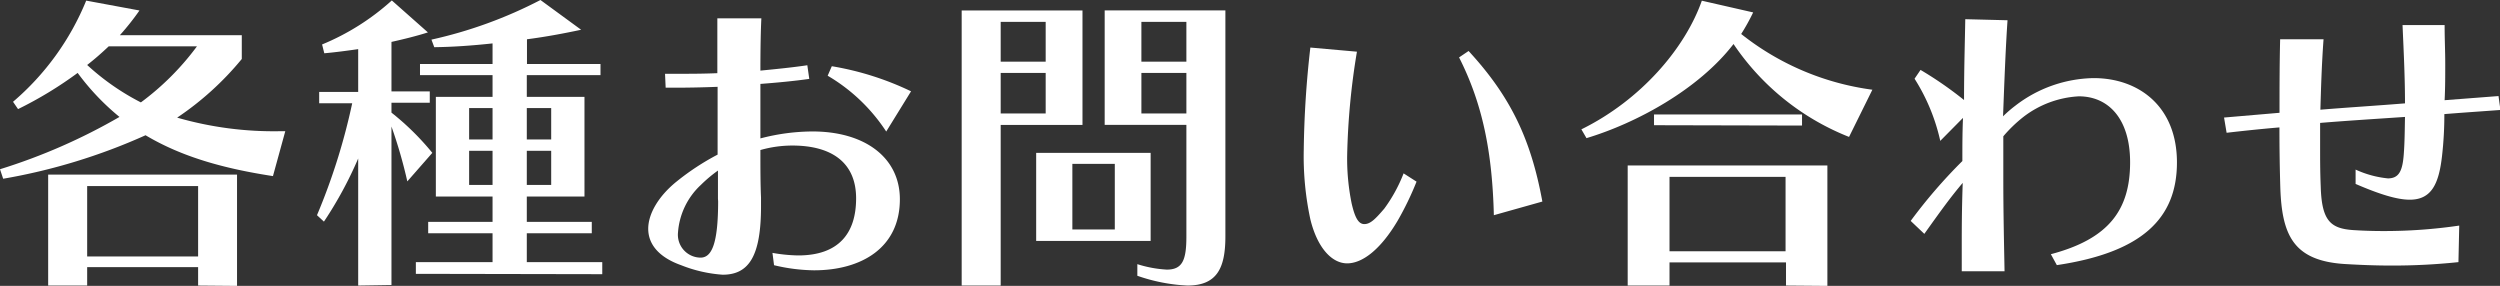
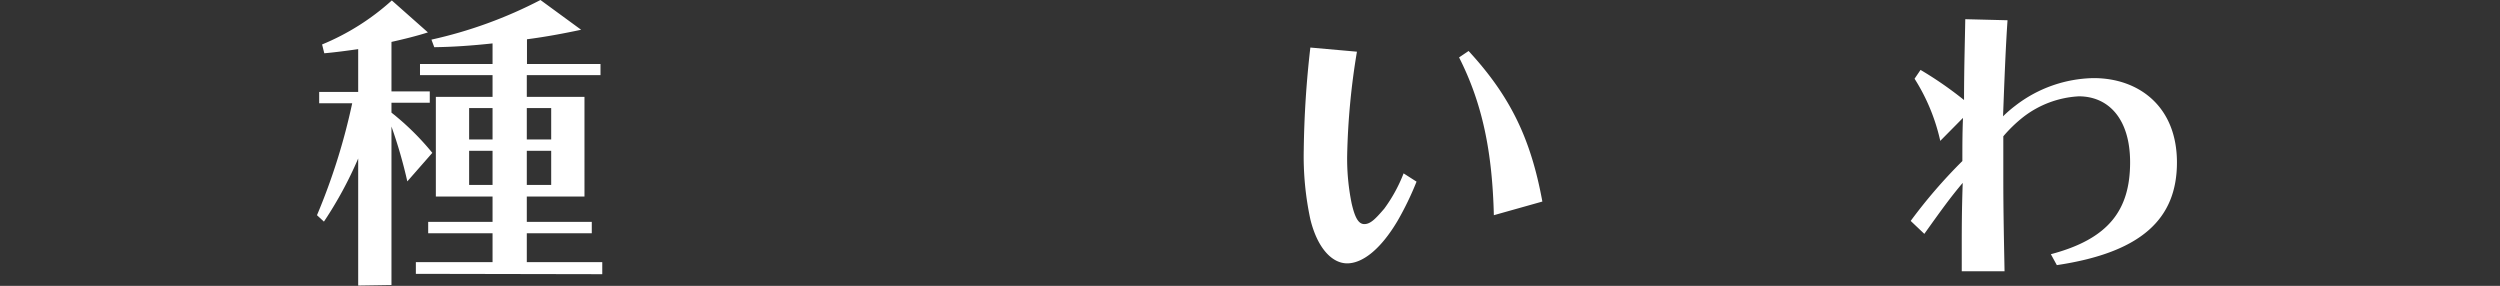
<svg xmlns="http://www.w3.org/2000/svg" viewBox="0 0 283.93 32.47">
  <rect x="0" y="0" width="283.93" height="32.47" fill="#333333" stroke="none" />
  <defs>
    <style>.cls-1{fill:#fff;}</style>
  </defs>
  <g id="Layer_2" data-name="Layer 2">
    <g id="ヘッダー">
-       <path class="cls-1" d="M31,20c-5.61-.86-10.36-2.19-14.47-4.64A67.1,67.1,0,0,1,.36,20.3L0,19.22a66.33,66.33,0,0,0,13.57-5.94,27.39,27.39,0,0,1-4.75-5,44,44,0,0,1-6.77,4.11l-.57-.83A30,30,0,0,0,9.79.07l6.05,1.12A29.07,29.07,0,0,1,13.61,4H27.46v2.7a34,34,0,0,1-7.34,6.66A39.66,39.66,0,0,0,31.89,14.9h.51ZM22.5,32.43V30.34H9.9v2.09H5.47V19.83H26.92V32.47ZM12.35,5.26c-.8.75-1.48,1.36-2.45,2.12A27.37,27.37,0,0,0,16,11.63a30.29,30.29,0,0,0,6.37-6.37ZM22.5,21.13H9.9v8H22.5Z" />
      <path class="cls-1" d="M40.68,32.43V18a44.38,44.38,0,0,1-3.89,7.17L36,24.44a70.54,70.54,0,0,0,4-12.71H36.25V10.44h4.43V5.58c-1.26.18-2.59.36-3.85.47l-.25-1a27.31,27.31,0,0,0,7.92-5l4.1,3.63c-1.26.4-2.7.76-4.14,1.08v5.62h4.35v1.29H44.46v1.12a30,30,0,0,1,4.64,4.57l-2.84,3.24a53.94,53.94,0,0,0-1.8-6.23v18Zm6.55-1.33V29.77h8.71V26.49H48.63V25.2h7.31V22.32H49.5V11h6.44V8.53H47.7V7.27h8.24V4.93c-2.34.25-4.43.4-6.62.43L49,4.5A50.44,50.44,0,0,0,61.38,0L66,3.38c-2.08.44-4,.8-6.15,1.08V7.27h8.35V8.53H59.83V11h6.55V22.32H59.83V25.2h7.38v1.29H59.83v3.28H68.4v1.37Zm8.71-18.83H53.28v3.57h2.66Zm0,4.86H53.28V21h2.66Zm6.66-4.86H59.83v3.57H62.6Zm0,4.86H59.83V21H62.6Z" />
-       <path class="cls-1" d="M87.73,28.72a18.09,18.09,0,0,0,2.92.29c4.57,0,6.58-2.48,6.58-6.48,0-4.24-3-6-7.23-6a13.23,13.23,0,0,0-3.64.51c0,2,0,3.85.07,5.39v1c0,5.58-1.33,7.77-4.35,7.77a15.6,15.6,0,0,1-4.72-1.08c-2.62-.93-3.74-2.45-3.74-4.14s1.15-3.67,3.17-5.32a28.36,28.36,0,0,1,4.71-3.1c0-2.59,0-5.26,0-7.7-1.77.07-3.42.1-4.9.1h-1l-.07-1.58h1.4c1.37,0,2.92,0,4.54-.07,0-2.49,0-4.68,0-6.23h5c-.07,1.33-.11,3.46-.11,5.94,1.84-.18,3.64-.36,5.33-.61l.22,1.55c-1.77.25-3.68.43-5.55.57v6.19a23.57,23.57,0,0,1,5.91-.79c6,0,9.93,3,9.93,7.7,0,5.51-4.36,8.07-9.75,8.07a20.4,20.4,0,0,1-4.54-.58Zm-6.19-6.15c0-1,0-2.09,0-3.2A15.74,15.74,0,0,0,79.6,21,8.17,8.17,0,0,0,77,26.42a2.6,2.6,0,0,0,2.56,2.84c1.26,0,2-1.54,2-6.4Zm19.11-7.63A20.05,20.05,0,0,0,94,8.6l.47-1.08a33.47,33.47,0,0,1,9,2.85Z" />
-       <path class="cls-1" d="M109.22,32.43V1.19h13.72v13h-9.29V32.43Zm9.54-29.95h-5.11V7h5.11Zm0,5.8h-5.11v4.61h5.11Zm-1.08,19.08v-10h13V27.36Zm8.93-8.75h-4.82v7.45h4.82Zm8.13-4.43h-9.28v-13h13.71V26.85c0,3.67-1,5.58-4.32,5.58a20,20,0,0,1-5.68-1.11V30a13.4,13.4,0,0,0,3.34.62c1.77,0,2.23-1.05,2.23-3.75Zm0-11.7h-5.11V7h5.11Zm0,5.8h-5.11v4.61h5.11Z" />
      <path class="cls-1" d="M160.88,20.63a34.7,34.7,0,0,1-2.16,4.46c-1.94,3.27-4,4.82-5.72,4.82s-3.38-1.73-4.18-5a34.05,34.05,0,0,1-.75-7.88,111.86,111.86,0,0,1,.75-11.63l5.29.47A80.66,80.66,0,0,0,153,17.67a25.46,25.46,0,0,0,.51,5.44c.36,1.55.75,2.34,1.44,2.34s1.26-.58,2.27-1.76a17.24,17.24,0,0,0,2.19-4Zm8.78,3.81c-.18-7.2-1.29-12.67-3.95-17.92l1.08-.73c4.82,5.22,7.09,10.08,8.38,17.1Z" />
-       <path class="cls-1" d="M210,15.55A28.42,28.42,0,0,1,196.88,5c-4,5.19-11.08,9-16.7,10.69l-.58-1c6.73-3.31,11.77-9.18,13.68-14.61l5.83,1.33a23.66,23.66,0,0,1-1.36,2.45,30.38,30.38,0,0,0,14.9,6.33Zm-7.16,16.88V29.8H189.61v2.63h-4.75V18.79h22.68V32.47ZM187.85,14.22V13h16.81v1.26Zm14.94,5.87H189.61v8.45h13.18Z" />
      <path class="cls-1" d="M232.92,28.87c6.55-1.73,9-5,9-10.44,0-4.93-2.45-7.49-5.83-7.49a11.3,11.3,0,0,0-6.34,2.38,15.68,15.68,0,0,0-2.23,2.16c0,1.73,0,3.27,0,4.79,0,3.63.07,6.8.14,10.54h-4.86V28.36c0-2.34,0-4.39.11-7.59-1.4,1.65-2.41,3.06-4.36,5.79L217,25.09a58.64,58.64,0,0,1,5.87-6.8c0-1.84,0-3.14.07-4.9L220.36,16a22.09,22.09,0,0,0-2.92-7.06l.68-1a42.18,42.18,0,0,1,4.94,3.42c0-3.53.1-6.7.14-9.18L228,2.3c-.22,3.17-.36,7-.51,10.91A14.32,14.32,0,0,1,228.89,12a14.93,14.93,0,0,1,8.89-3.13c5.11,0,9.46,3.2,9.46,9.58s-4,10.22-13.64,11.66Z" />
-       <path class="cls-1" d="M279.21,29.77a71.42,71.42,0,0,1-7.63.39c-1.76,0-3.56-.07-5.36-.18-5.8-.39-7.06-3.34-7.24-8.67-.07-2.38-.1-4.64-.1-6.84-2.13.18-4.18.4-6,.61l-.29-1.73,6.3-.54c0-2.73,0-5.43.07-8.35h4.93c-.21,2.81-.29,5.65-.36,8,3-.25,6.55-.47,9.61-.72,0-2.85-.14-5.72-.28-8.89h4.78c0,1.51.07,3,.07,4.39s0,2.77-.07,4.14l6.12-.47.22,1.58c-2,.15-4.18.29-6.37.47a41.48,41.48,0,0,1-.26,4.72c-.36,3.24-1.22,5-3.67,5-1.44,0-3.42-.61-6.15-1.79V19.26a11.44,11.44,0,0,0,3.67,1c1.26,0,1.66-.86,1.8-2.73.11-1.44.11-2.85.14-4.25-3.09.21-6.62.43-9.64.68,0,.9,0,1.84,0,2.81,0,1.37,0,2.81.07,4.43.11,3.88,1.12,4.75,3.67,4.93,1.08.07,2.24.11,3.42.11a58.41,58.41,0,0,0,8.64-.62Z" />
    </g>
  </g>
</svg>